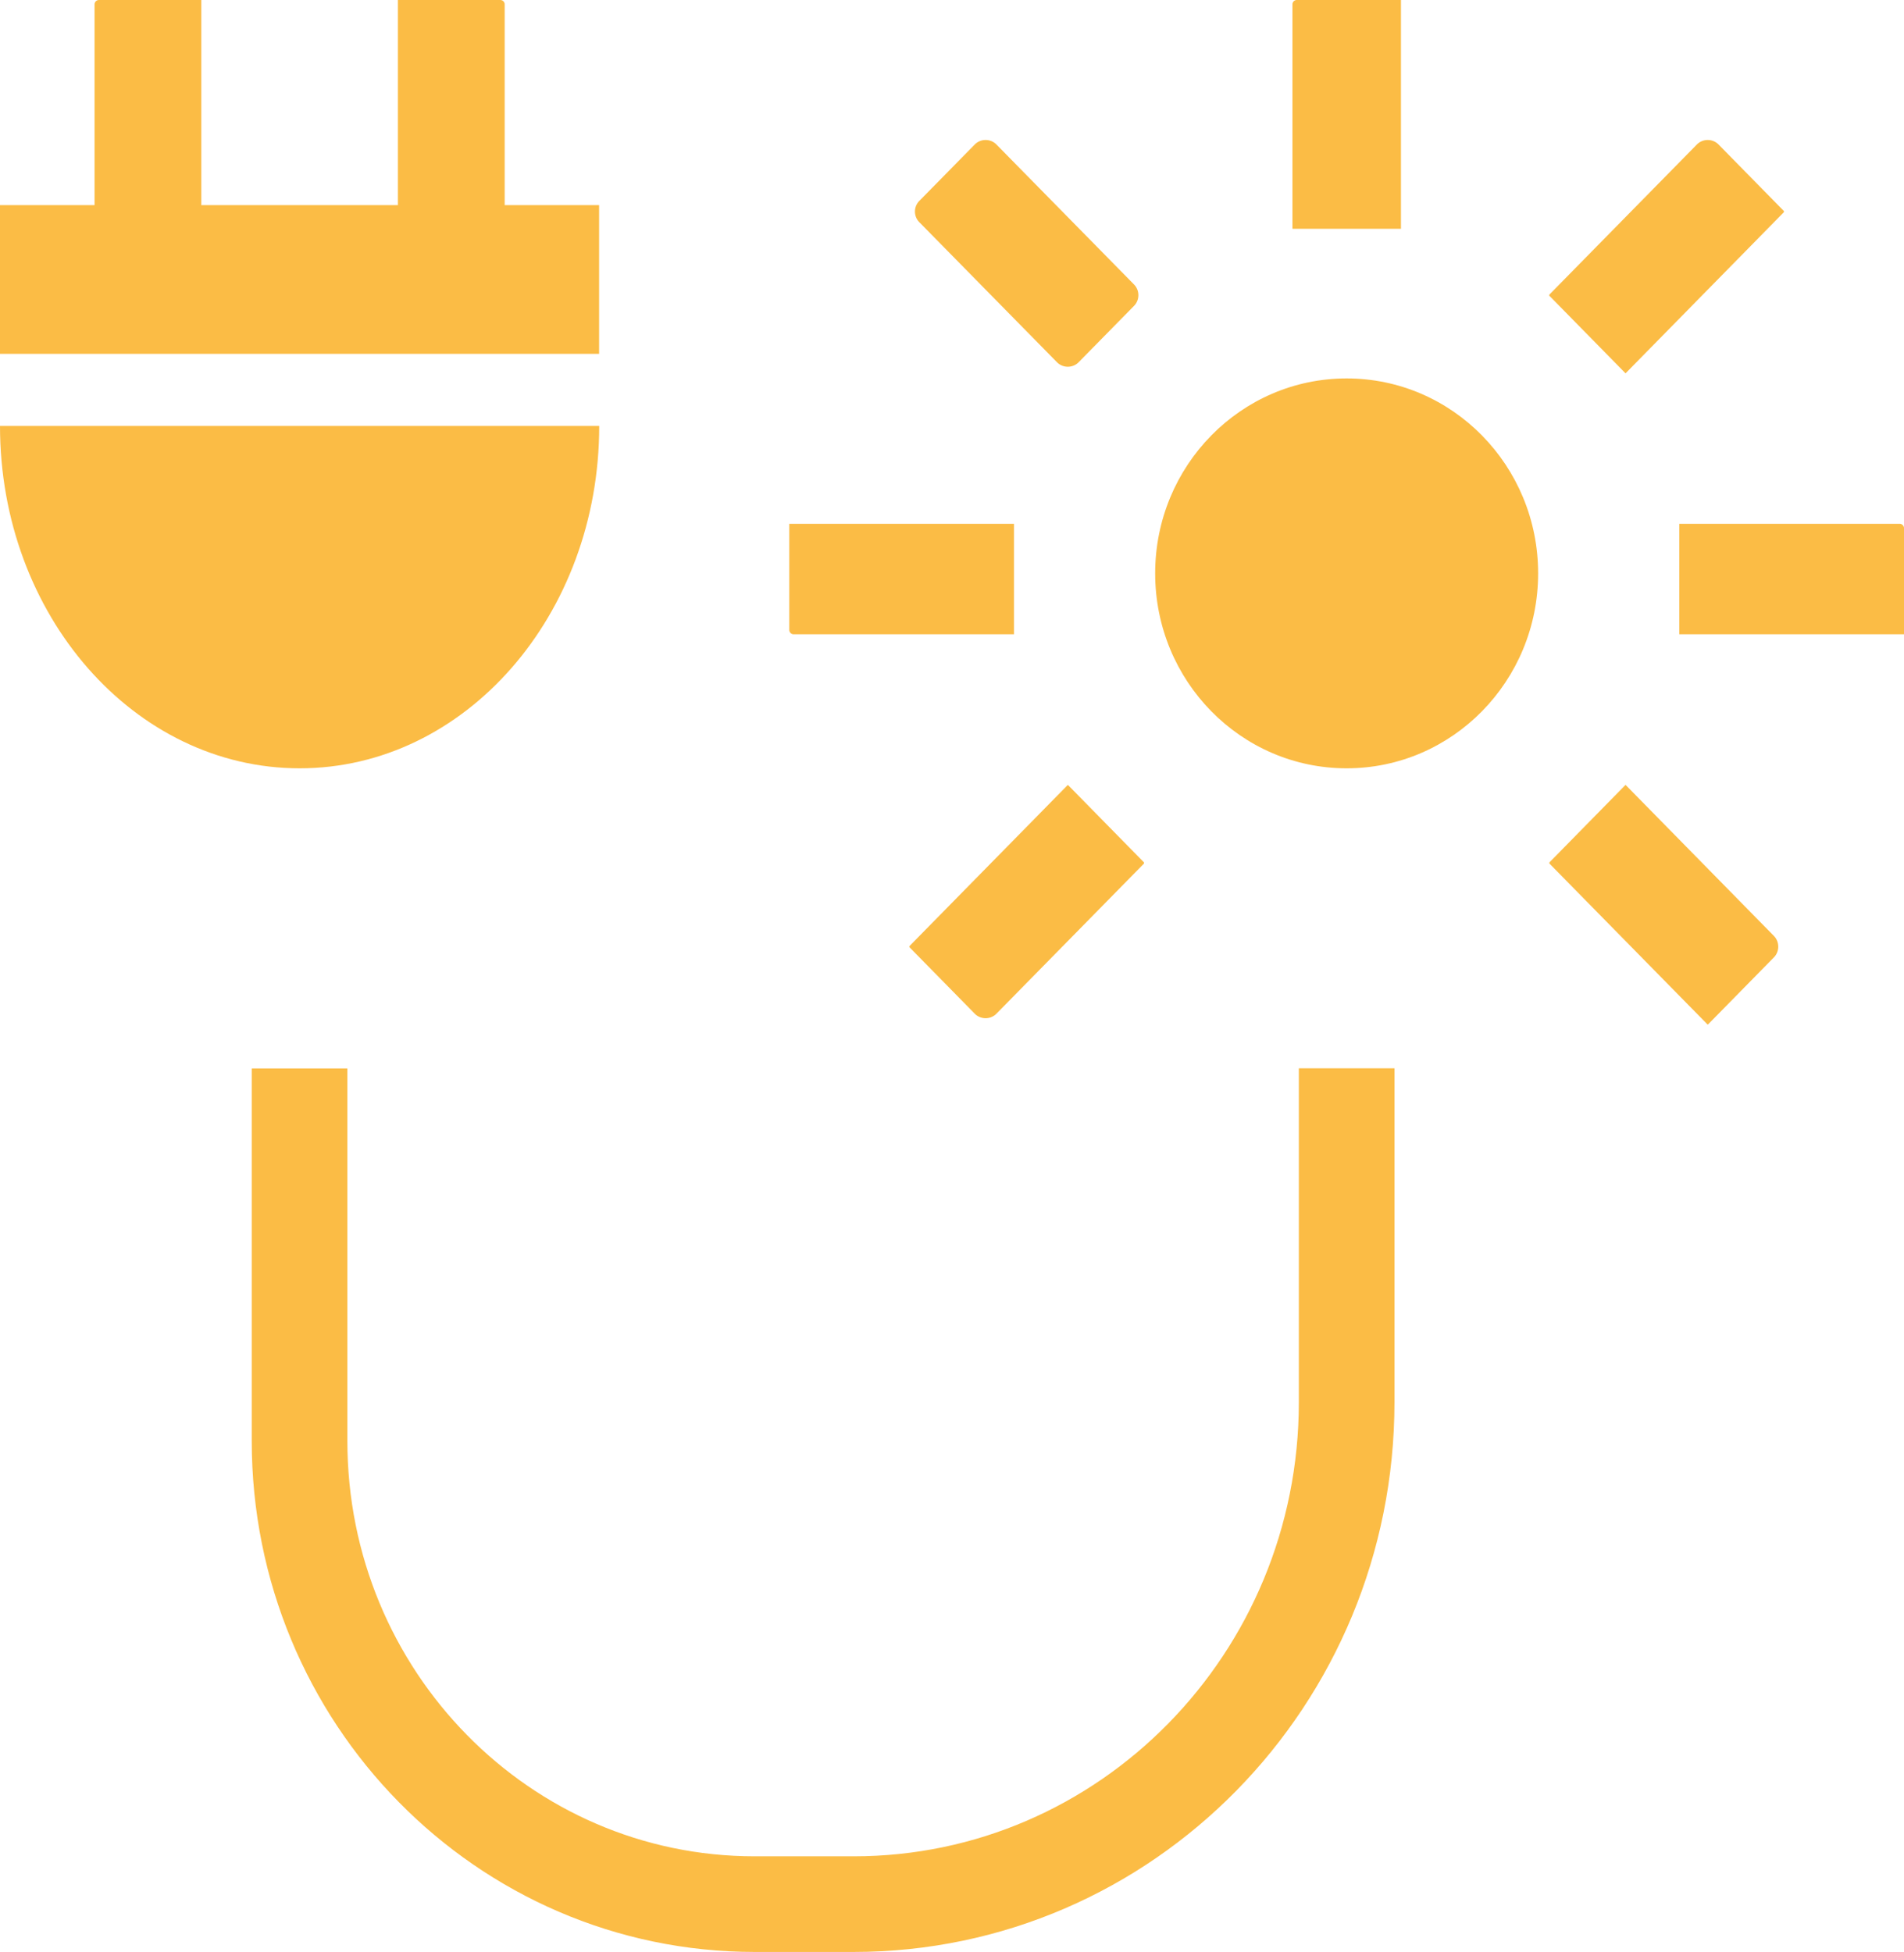
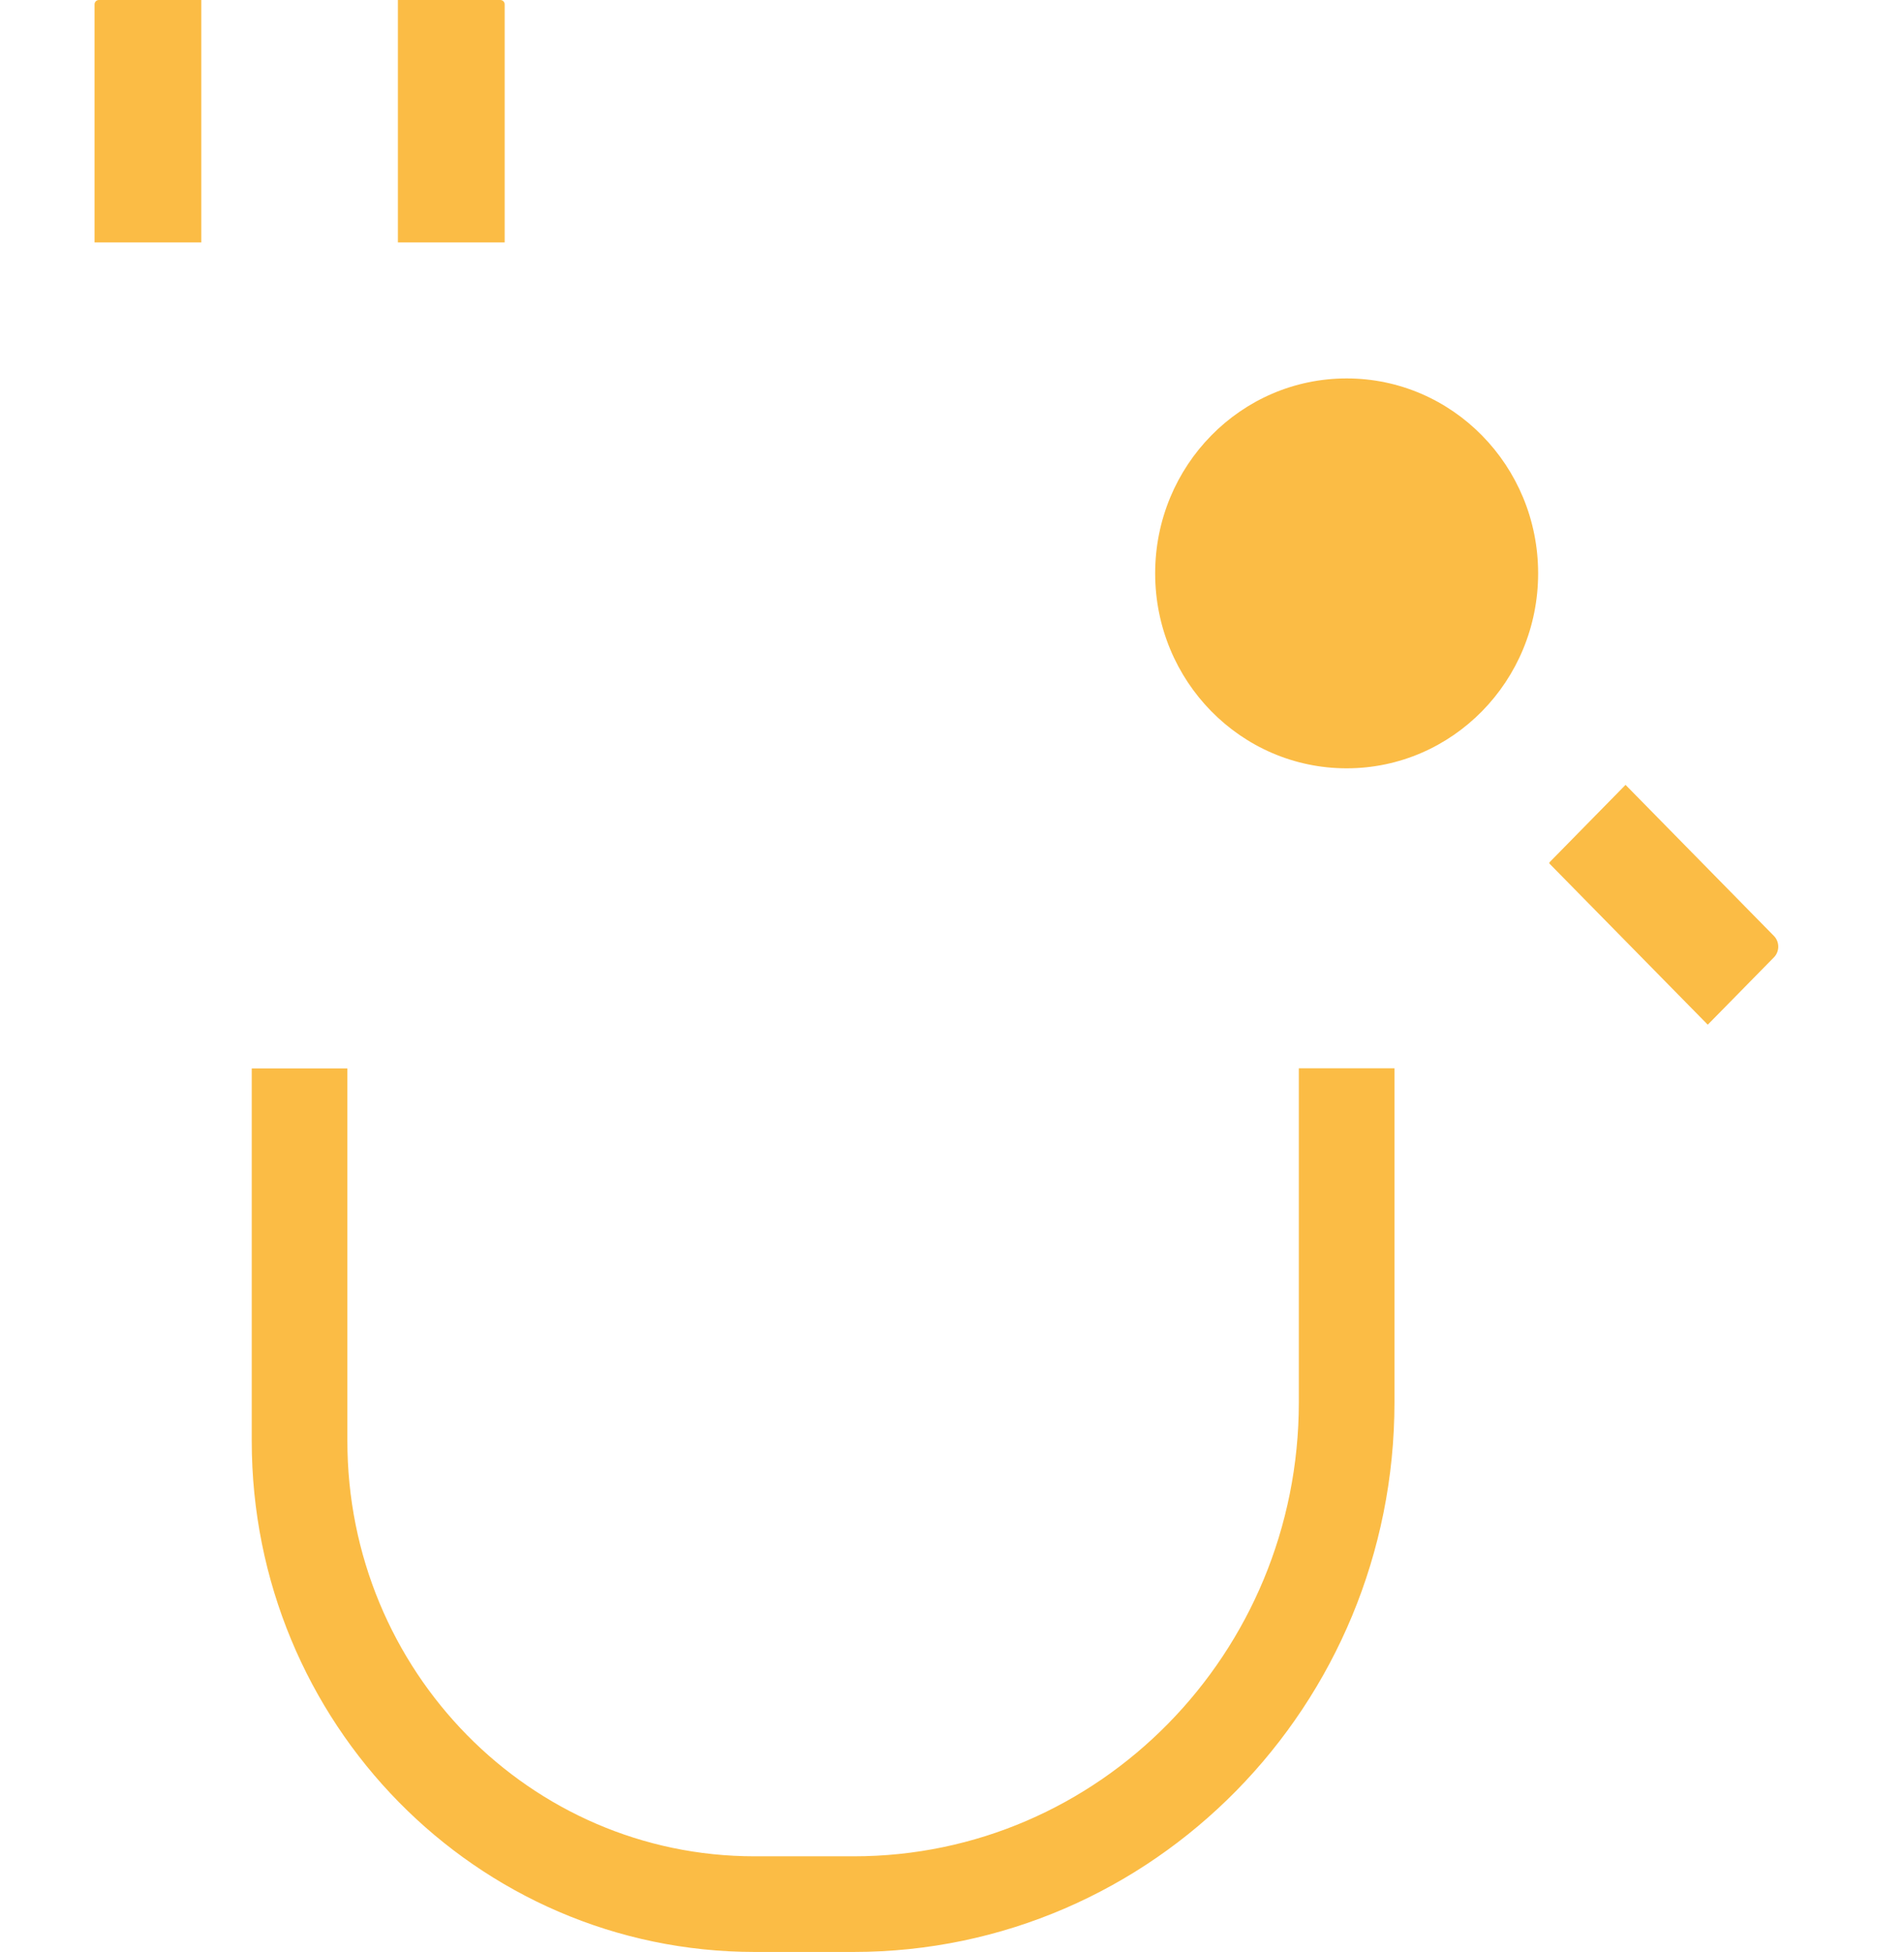
<svg xmlns="http://www.w3.org/2000/svg" id="Ebene_2" data-name="Ebene 2" viewBox="0 0 176 180.43">
  <defs>
    <style>.cls-1{fill:#fbbc45}.cls-2{fill:none;stroke:#fbbc45;stroke-miterlimit:10;stroke-width:8.84px}</style>
  </defs>
  <g id="Ebene_1-2" data-name="Ebene 1">
    <g>
      <path d="M124.48 98.75v30.87c0 25.62-20.4 46.39-45.57 46.39h-9.15c-23.24 0-42.07-19.16-42.07-42.82V98.76" class="cls-2" />
-       <path d="M0 39.37h55.39c0 17.49-12.4 31.65-27.69 31.65S0 56.86 0 39.37ZM0 18.96h55.38v13.75H0z" class="cls-1" />
      <path d="M36.78 0h9.47c.22 0 .4.18.4.4v22.01h-9.87V0ZM9.14 0h9.47v22.41H8.74V.4c0-.22.18-.4.4-.4ZM124.41 53.45l.15.15" class="cls-1" />
      <g>
-         <path d="M119.87 0h9.63v21.15h-10.03V.4c0-.22.18-.4.4-.4ZM176 48.82v9.81h-20.77V48.42h20.37c.22 0 .4.18.4.4ZM93.73 48.42v10.21H73.36c-.22 0-.4-.18-.4-.4v-9.81h20.77ZM84.07 87.56l6.03 6.14c.55.56 1.46.56 2.01 0l13.63-13.87s.03-.09 0-.12l-7.03-7.16-14.63 14.89s-.03.09 0 .12ZM143.23 27.35l7.03 7.16 14.63-14.89s.03-.09 0-.12l-6.03-6.14c-.55-.56-1.46-.56-2.01 0l-13.63 13.87s-.03.09 0 .12ZM99.71 33.48l5.12-5.21c.53-.54.53-1.43 0-1.97L92.11 13.36c-.55-.56-1.46-.56-2.01 0l-5.12 5.21a1.4 1.4 0 0 0 0 1.97L97.7 33.48c.55.56 1.46.56 2.01 0Z" class="cls-1" />
        <g>
          <ellipse cx="124.48" cy="53" class="cls-1" rx="17.7" ry="18.02" />
          <path d="m157.86 94.72 6.12-6.23c.53-.54.53-1.43 0-1.97l-13.72-13.97-7.03 7.16s-.03.09 0 .12l14.63 14.89Z" class="cls-1" />
        </g>
      </g>
    </g>
  </g>
</svg>